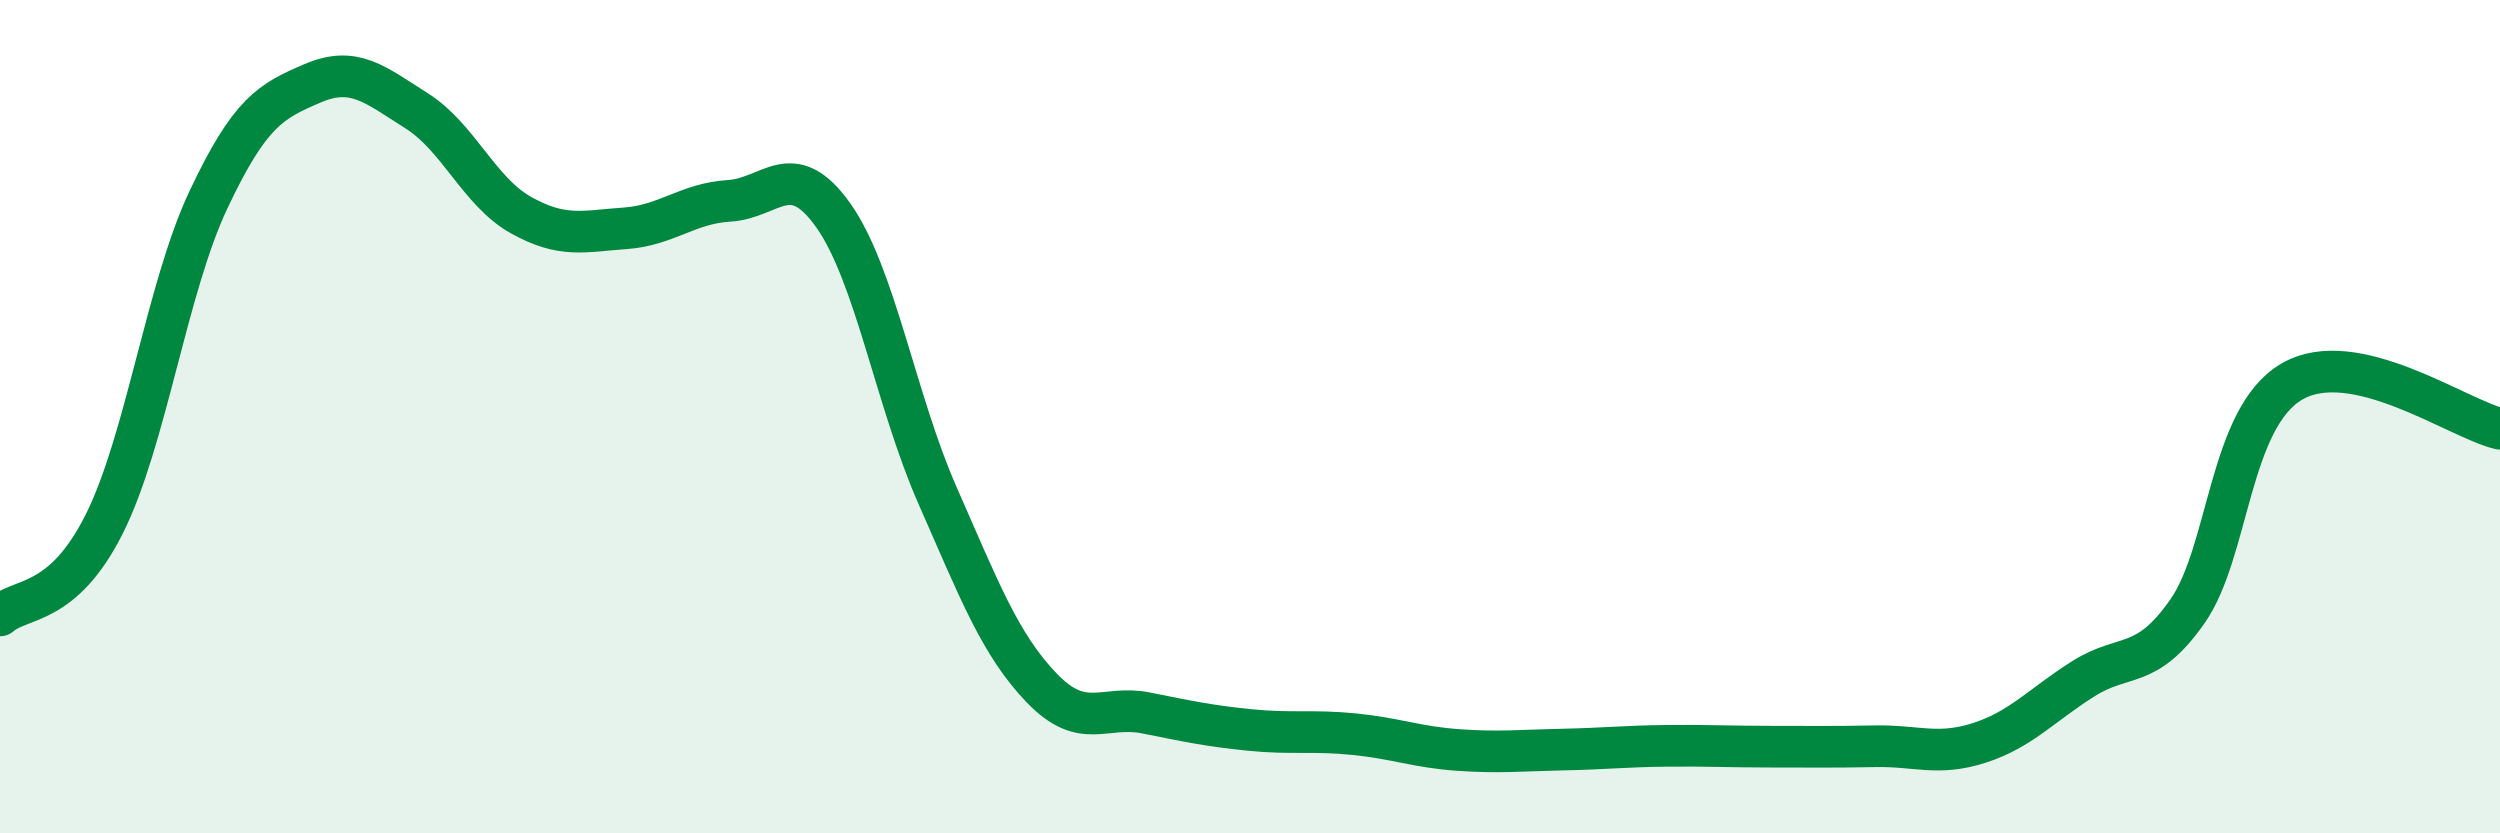
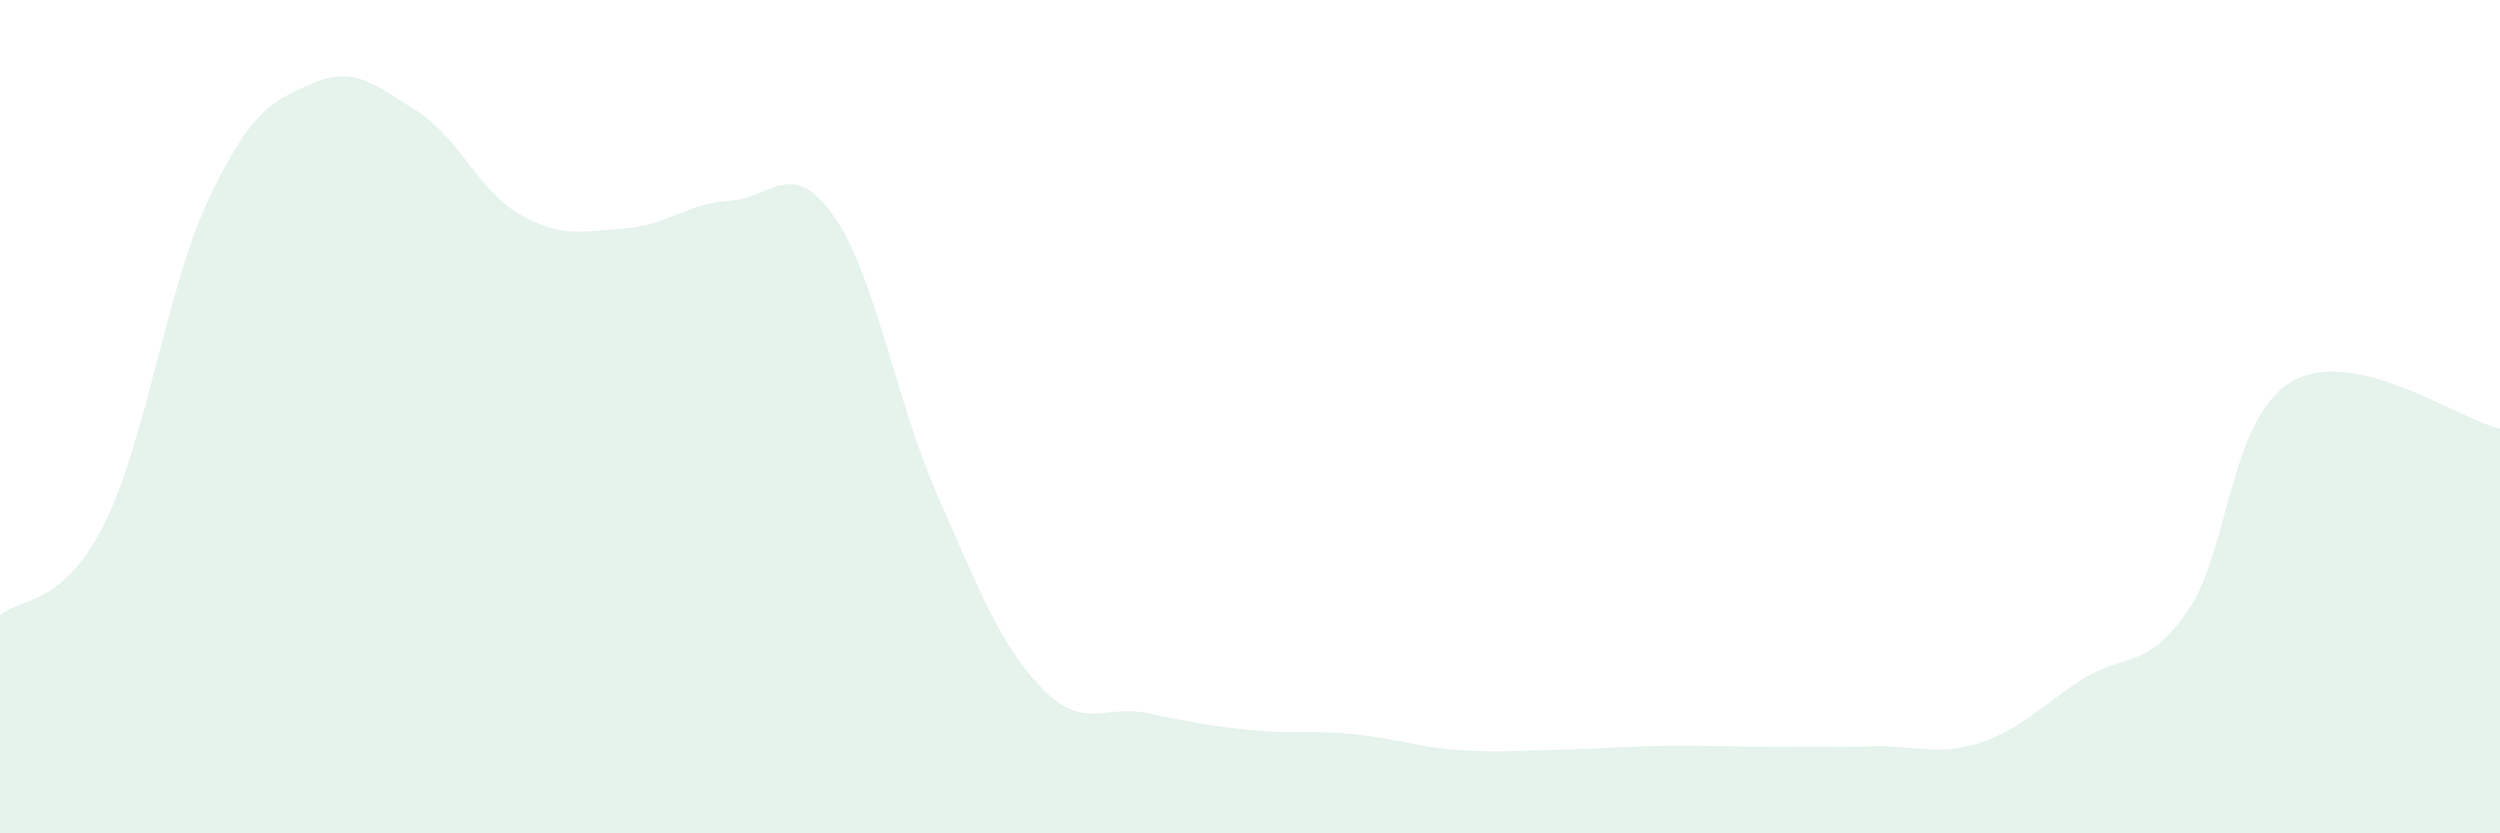
<svg xmlns="http://www.w3.org/2000/svg" width="60" height="20" viewBox="0 0 60 20">
  <path d="M 0,14.77 C 0.5,14.33 1.5,14.57 2.5,12.58 C 3.5,10.59 4,6.92 5,4.8 C 6,2.68 6.5,2.43 7.5,2 C 8.5,1.57 9,2.03 10,2.66 C 11,3.29 11.5,4.6 12.5,5.16 C 13.5,5.72 14,5.55 15,5.48 C 16,5.41 16.5,4.88 17.5,4.82 C 18.5,4.76 19,3.76 20,5.17 C 21,6.58 21.5,9.62 22.5,11.89 C 23.5,14.16 24,15.47 25,16.51 C 26,17.55 26.5,16.91 27.5,17.11 C 28.5,17.31 29,17.42 30,17.52 C 31,17.62 31.5,17.52 32.5,17.62 C 33.5,17.72 34,17.93 35,18 C 36,18.07 36.5,18.01 37.5,17.99 C 38.5,17.97 39,17.91 40,17.9 C 41,17.89 41.5,17.92 42.5,17.92 C 43.5,17.92 44,17.93 45,17.91 C 46,17.89 46.5,18.15 47.5,17.83 C 48.5,17.51 49,16.92 50,16.29 C 51,15.66 51.5,16.1 52.5,14.67 C 53.5,13.24 53.5,10.04 55,9.16 C 56.5,8.28 59,10.06 60,10.29L60 20L0 20Z" fill="#008740" opacity="0.1" stroke-linecap="round" stroke-linejoin="round" />
-   <path d="M 0,14.77 C 0.5,14.33 1.5,14.57 2.5,12.58 C 3.5,10.59 4,6.92 5,4.8 C 6,2.68 6.5,2.43 7.5,2 C 8.5,1.57 9,2.03 10,2.66 C 11,3.29 11.5,4.6 12.5,5.16 C 13.5,5.72 14,5.55 15,5.48 C 16,5.41 16.5,4.88 17.5,4.82 C 18.5,4.76 19,3.76 20,5.17 C 21,6.58 21.5,9.62 22.5,11.89 C 23.5,14.16 24,15.47 25,16.51 C 26,17.55 26.5,16.91 27.5,17.11 C 28.5,17.31 29,17.42 30,17.52 C 31,17.62 31.5,17.52 32.5,17.62 C 33.5,17.72 34,17.93 35,18 C 36,18.07 36.5,18.01 37.5,17.99 C 38.5,17.97 39,17.91 40,17.9 C 41,17.89 41.5,17.92 42.5,17.92 C 43.5,17.92 44,17.93 45,17.91 C 46,17.89 46.5,18.15 47.5,17.83 C 48.5,17.51 49,16.92 50,16.29 C 51,15.66 51.5,16.1 52.5,14.67 C 53.5,13.24 53.5,10.04 55,9.16 C 56.5,8.28 59,10.06 60,10.29" stroke="#008740" stroke-width="1" fill="none" stroke-linecap="round" stroke-linejoin="round" />
</svg>